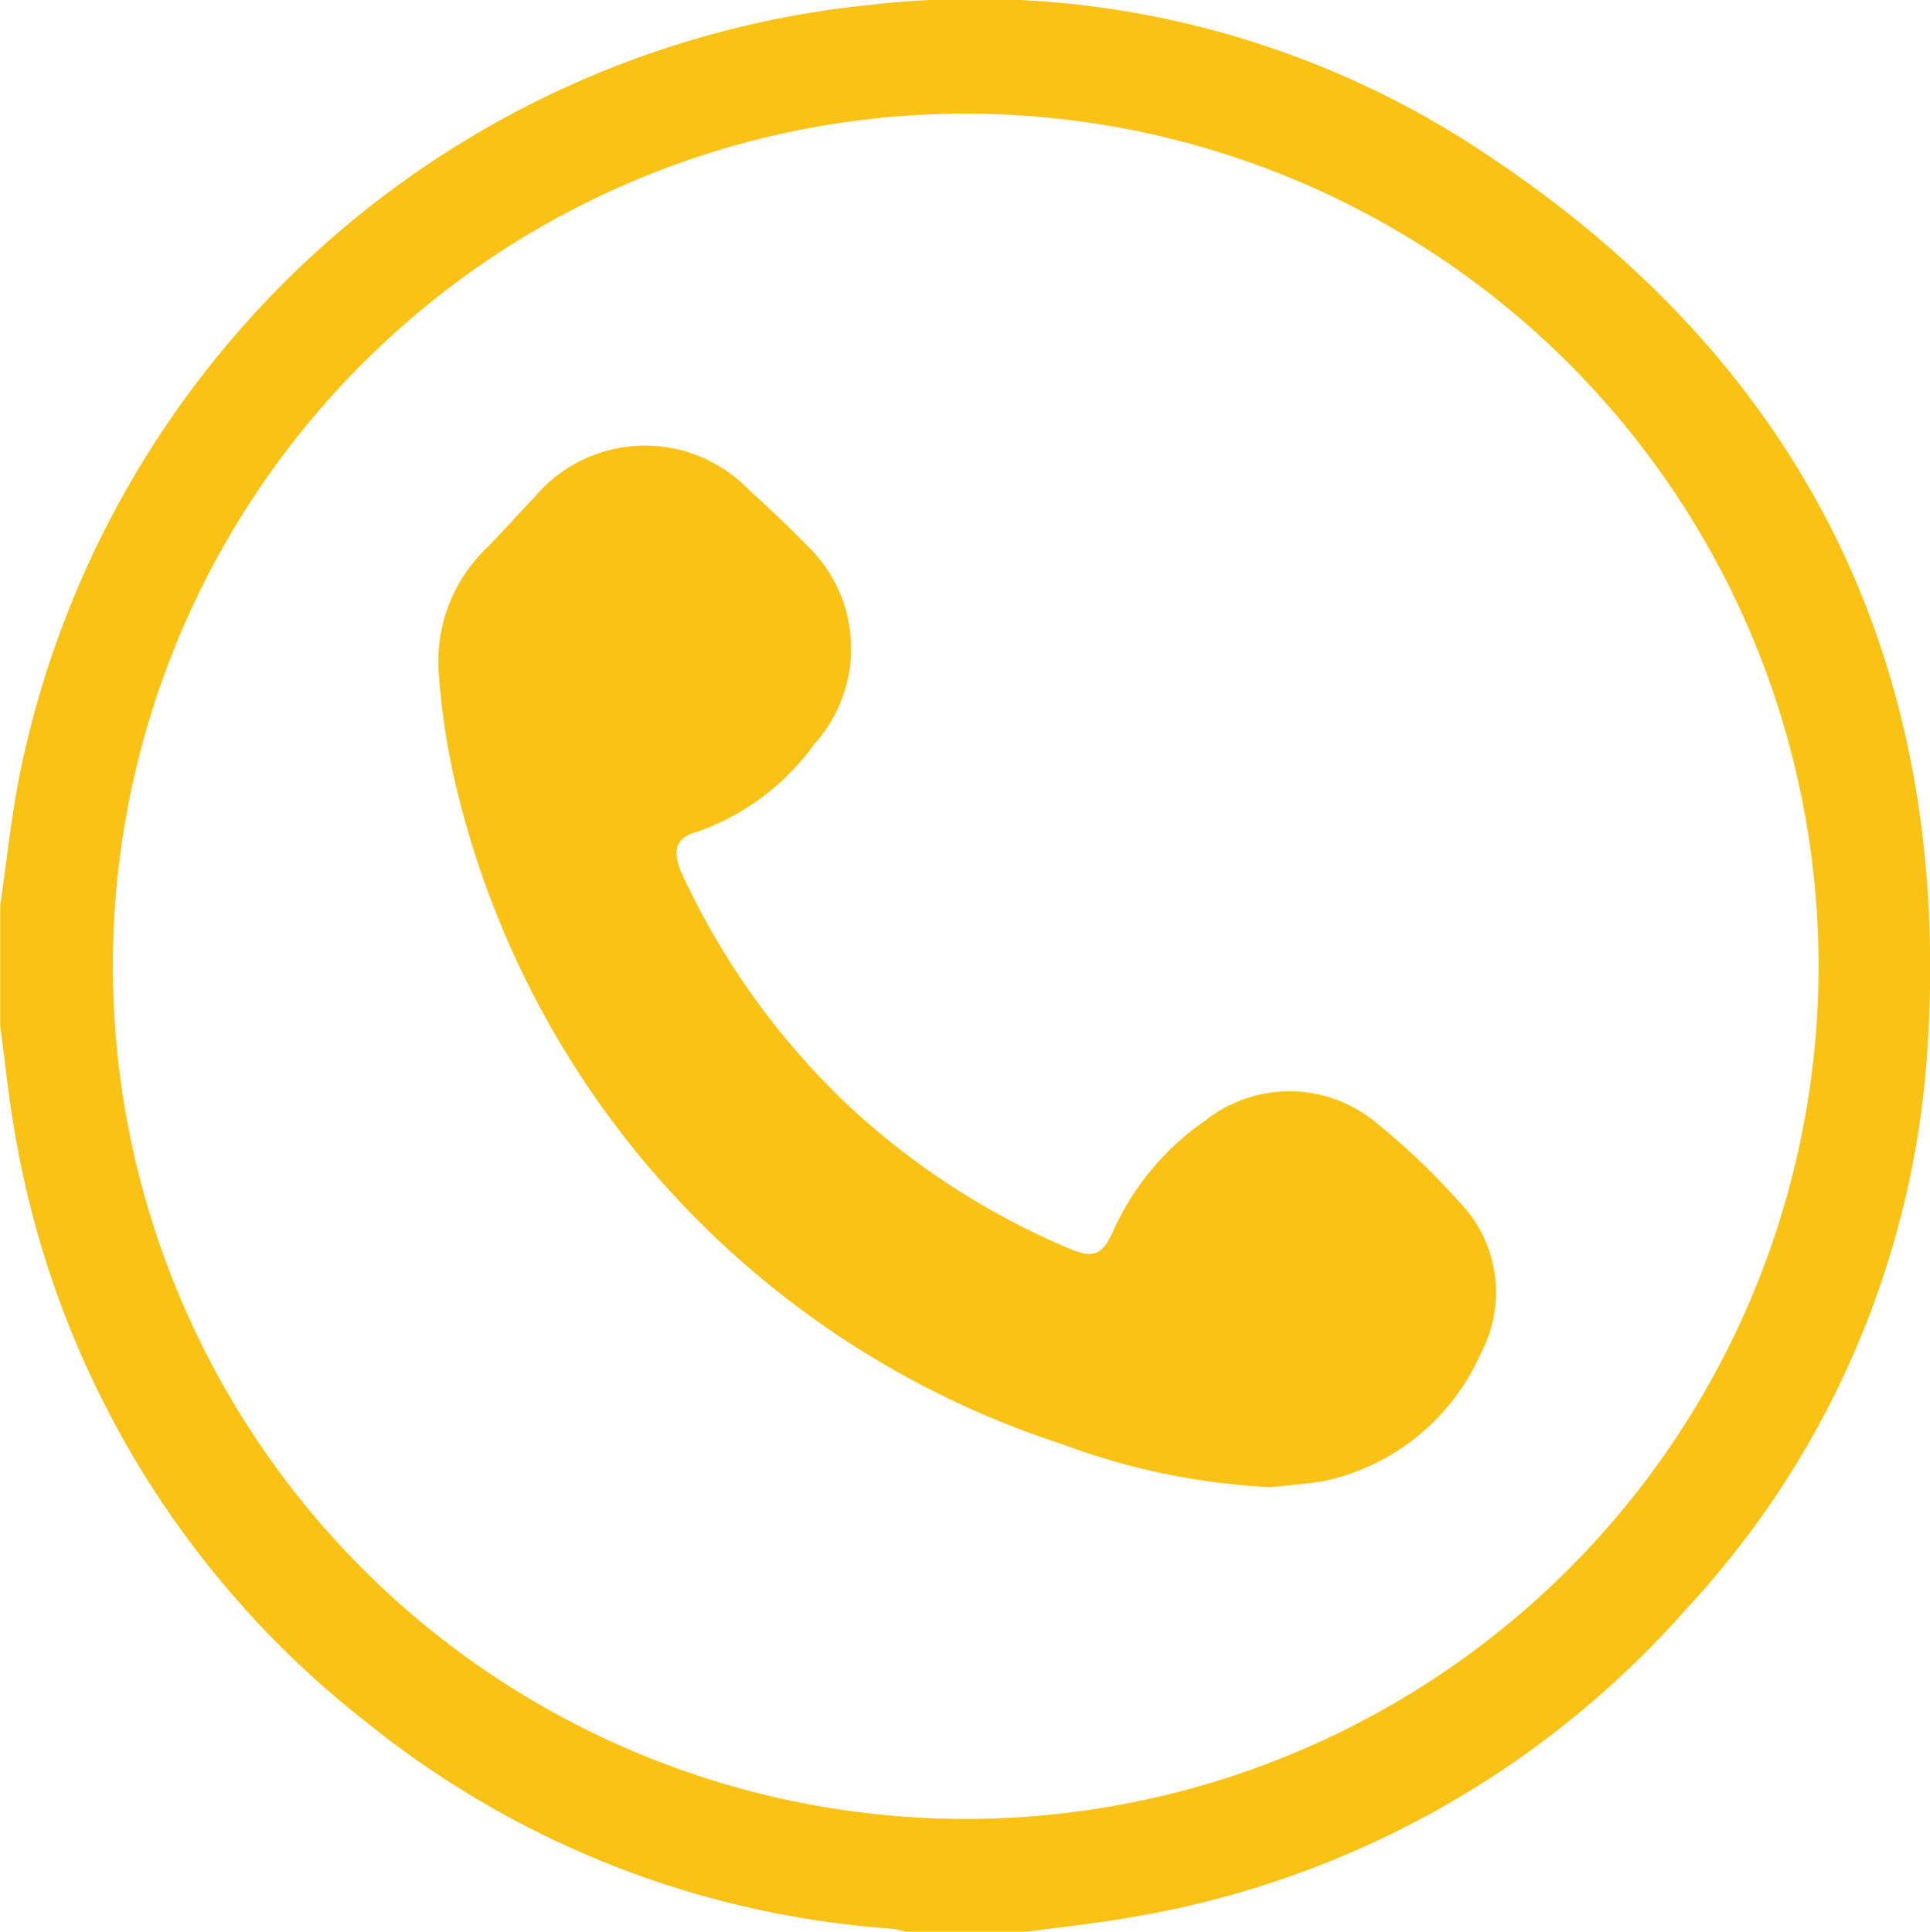
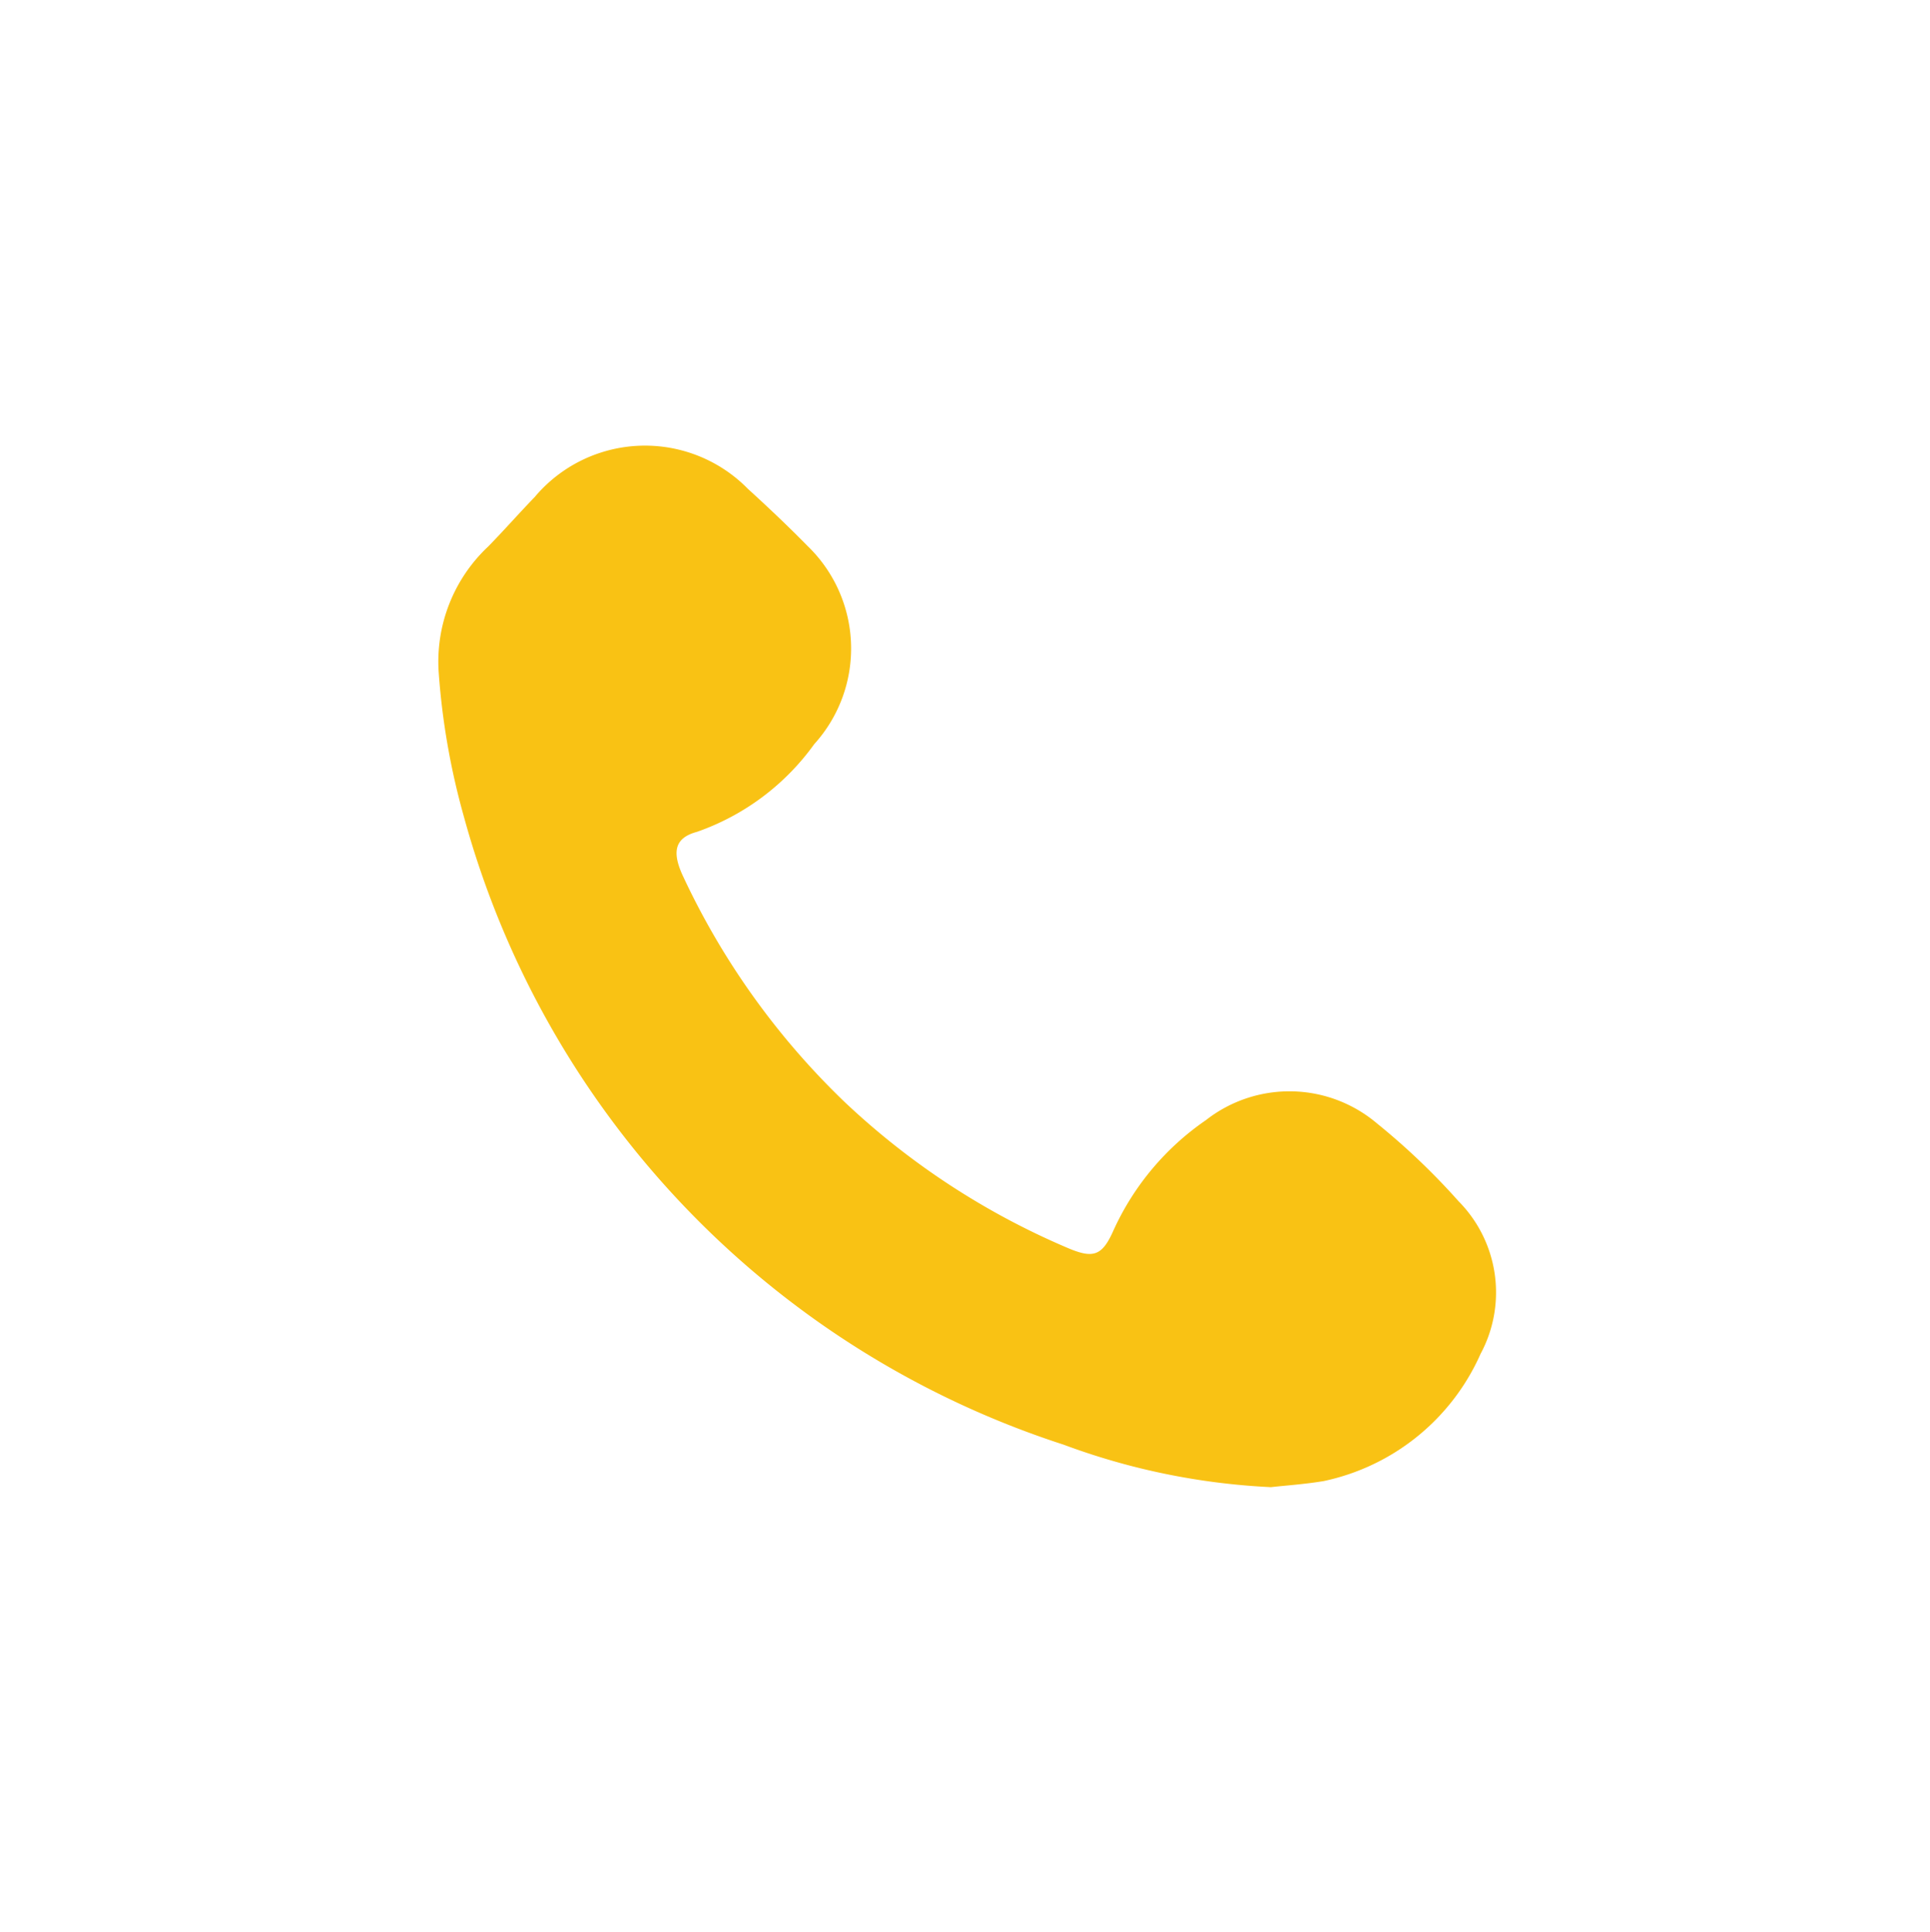
<svg xmlns="http://www.w3.org/2000/svg" width="40.558" height="40.6" viewBox="0 0 40.558 40.6">
  <g id="call_circle_ico" transform="translate(860.771 159.329)">
-     <path id="Path_693" data-name="Path 693" d="M-839.2-118.728h-2.538a2.313,2.313,0,0,0-.3-.065,19.772,19.772,0,0,1-11.028-4.335,19.936,19.936,0,0,1-7.4-12.439c-.129-.725-.2-1.46-.3-2.19v-2.537c.128-.886.222-1.778.39-2.657a20.313,20.313,0,0,1,17.915-16.278,19.3,19.3,0,0,1,12.274,2.725c7.2,4.49,10.541,11.048,9.9,19.51a19.065,19.065,0,0,1-5.039,11.473,19.918,19.918,0,0,1-11.643,6.484C-837.71-118.905-838.458-118.829-839.2-118.728Zm-19.2-20.3a17.937,17.937,0,0,0,17.916,17.93,17.935,17.935,0,0,0,17.93-17.755,17.929,17.929,0,0,0-17.919-18.088A17.923,17.923,0,0,0-858.4-139.031Z" fill="#f9c214" />
    <path id="Path_694" data-name="Path 694" d="M-756.341-49.039a14.436,14.436,0,0,1-4.36-.894,19.2,19.2,0,0,1-12.6-13.2,15.13,15.13,0,0,1-.529-3.031,3.317,3.317,0,0,1,1.042-2.647c.332-.34.649-.7.977-1.04a3.027,3.027,0,0,1,4.479-.17c.43.391.852.792,1.259,1.206a2.994,2.994,0,0,1,.135,4.159,5.108,5.108,0,0,1-2.465,1.844c-.471.126-.535.424-.283.952a15.88,15.88,0,0,0,3.37,4.71,15.84,15.84,0,0,0,4.677,3.072c.565.245.751.186.994-.368a5.639,5.639,0,0,1,1.938-2.307,2.845,2.845,0,0,1,3.591.066,14.516,14.516,0,0,1,1.718,1.639,2.726,2.726,0,0,1,.462,3.208,4.661,4.661,0,0,1-3.295,2.673C-755.632-49.1-756.043-49.073-756.341-49.039Z" transform="translate(-77.722 -79.033)" fill="#f9c214" />
  </g>
</svg>